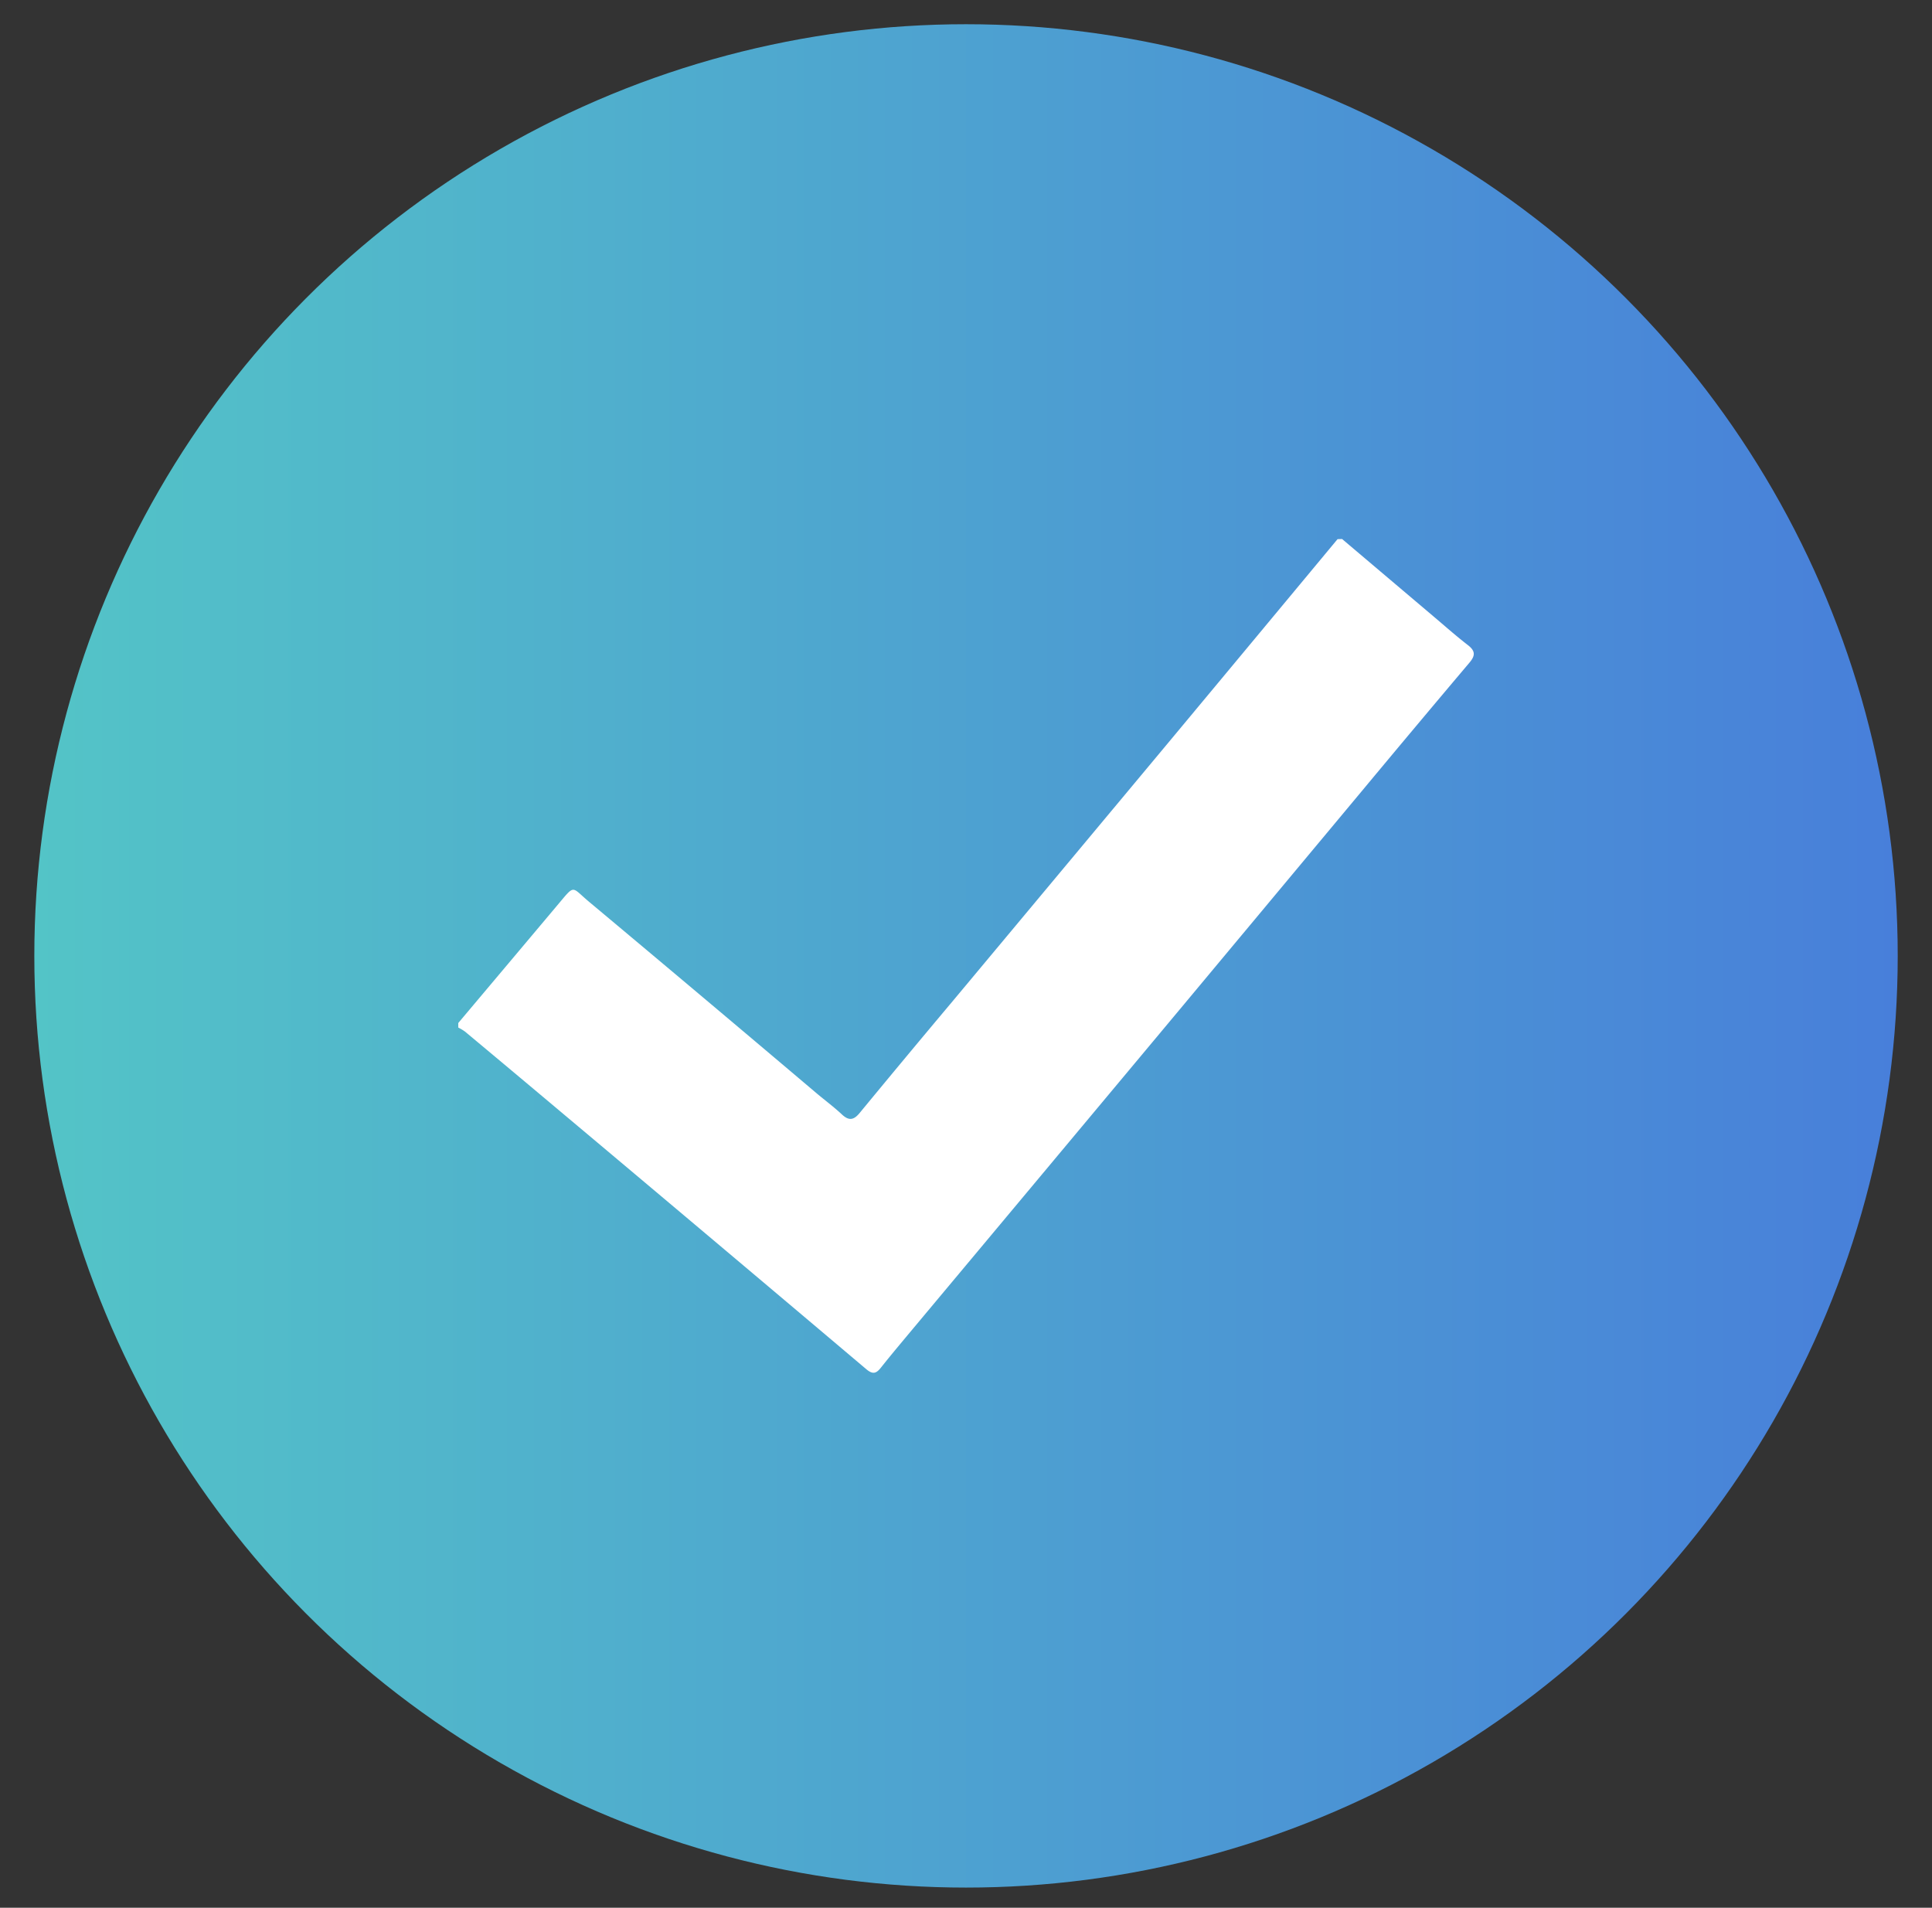
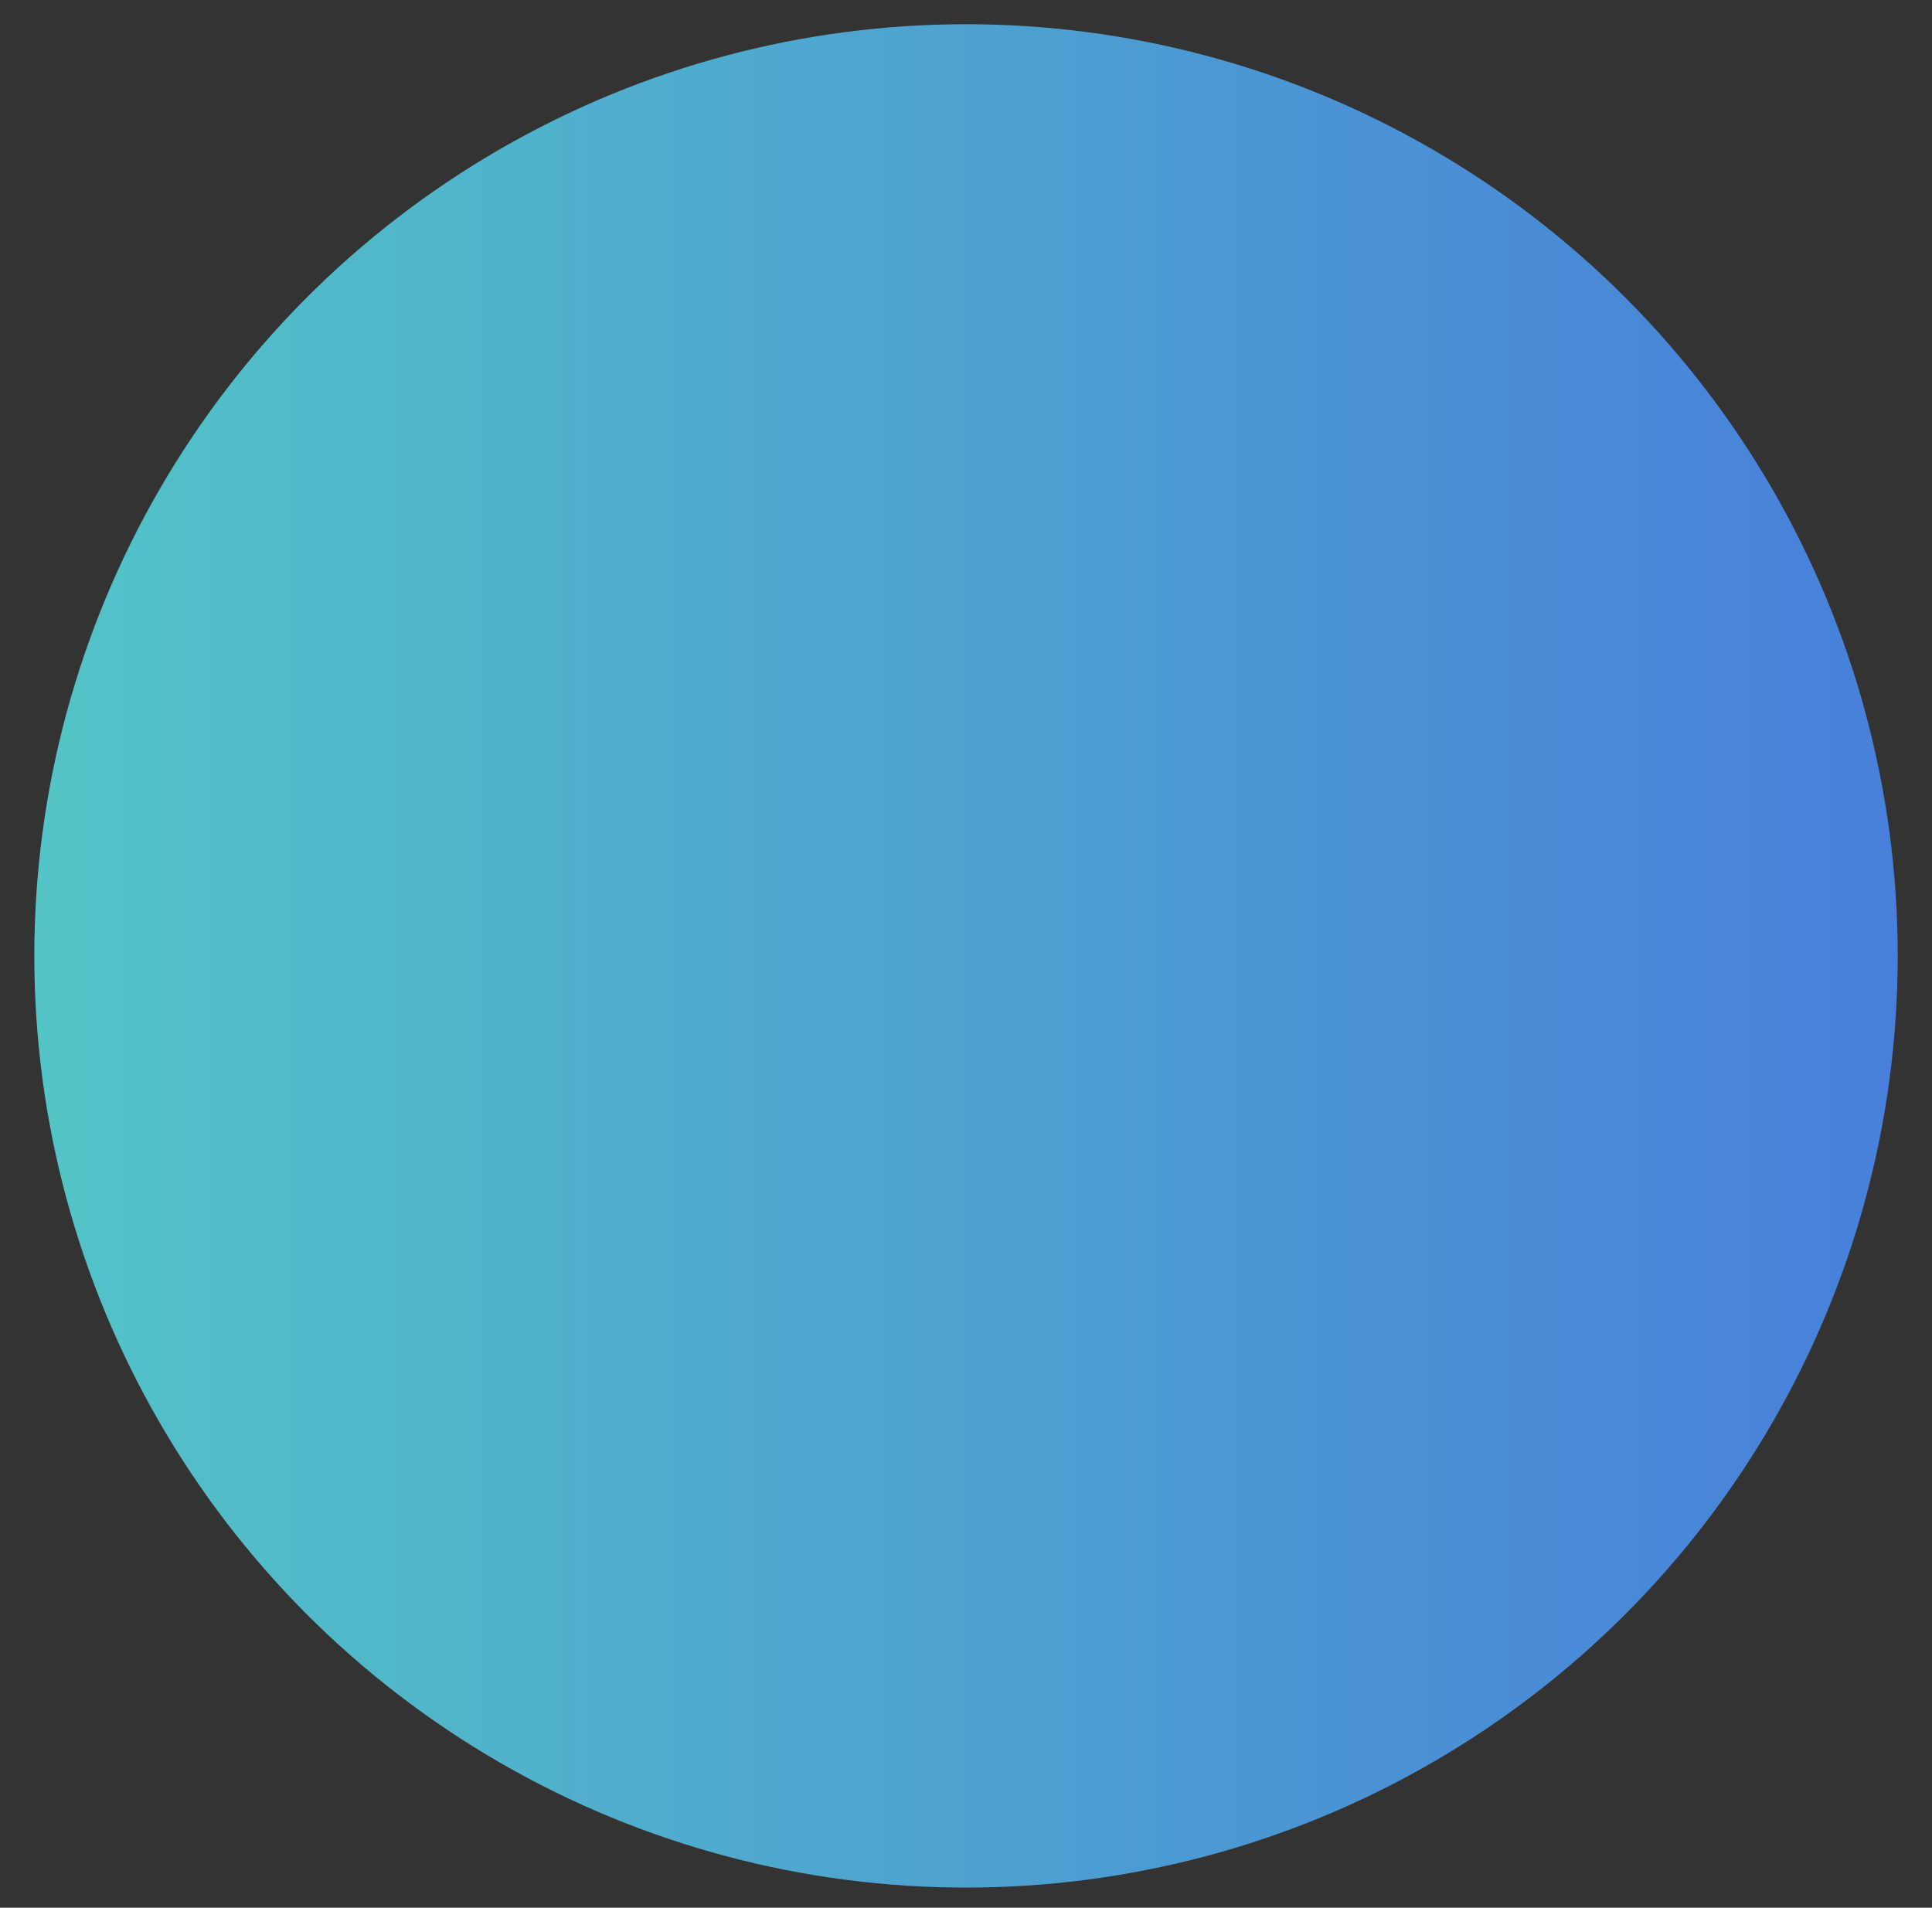
<svg xmlns="http://www.w3.org/2000/svg" id="Layer_1" data-name="Layer 1" viewBox="0 0 957 945">
  <rect x="0" y="0" width="957" height="945" fill="#333333" stroke="none" />
  <defs>
    <style>.cls-1{fill:url(#linear-gradient);}.cls-2{fill:#fff;}</style>
    <linearGradient id="linear-gradient" x1="17" y1="473.51" x2="940.02" y2="473.51" gradientUnits="userSpaceOnUse">
      <stop offset="0" stop-color="#53c4c7" />
      <stop offset="1" stop-color="#487fda" />
    </linearGradient>
  </defs>
  <title>Tick-Icon</title>
  <circle class="cls-1" cx="478.51" cy="473.51" r="461.51" />
-   <path class="cls-2" d="M664.79,267l45.05,38.14c5.72,4.84,11.34,9.83,17.26,14.41,3.68,2.85,3.79,5.14.82,8.65Q701.06,360,674.45,392,628,447.72,581.53,503.44q-64.87,77.7-129.81,155.36c-5.16,6.19-10.36,12.36-15.37,18.67-2.3,2.91-4,3.48-7.22.78q-75.37-63.71-150.94-127.17Q254.31,531,230.34,511a25.27,25.27,0,0,0-3.34-2v-2.25q24.42-29,48.86-58.07c9.22-10.88,6.8-9.6,16-1.91Q348.33,494,404.55,541.61c4.16,3.5,8.55,6.75,12.51,10.46,3.45,3.22,5.84,2.79,8.75-.74q23.07-28,46.39-55.76Q525,432.31,577.73,369.07q42.46-51,84.81-102Z" />
</svg>